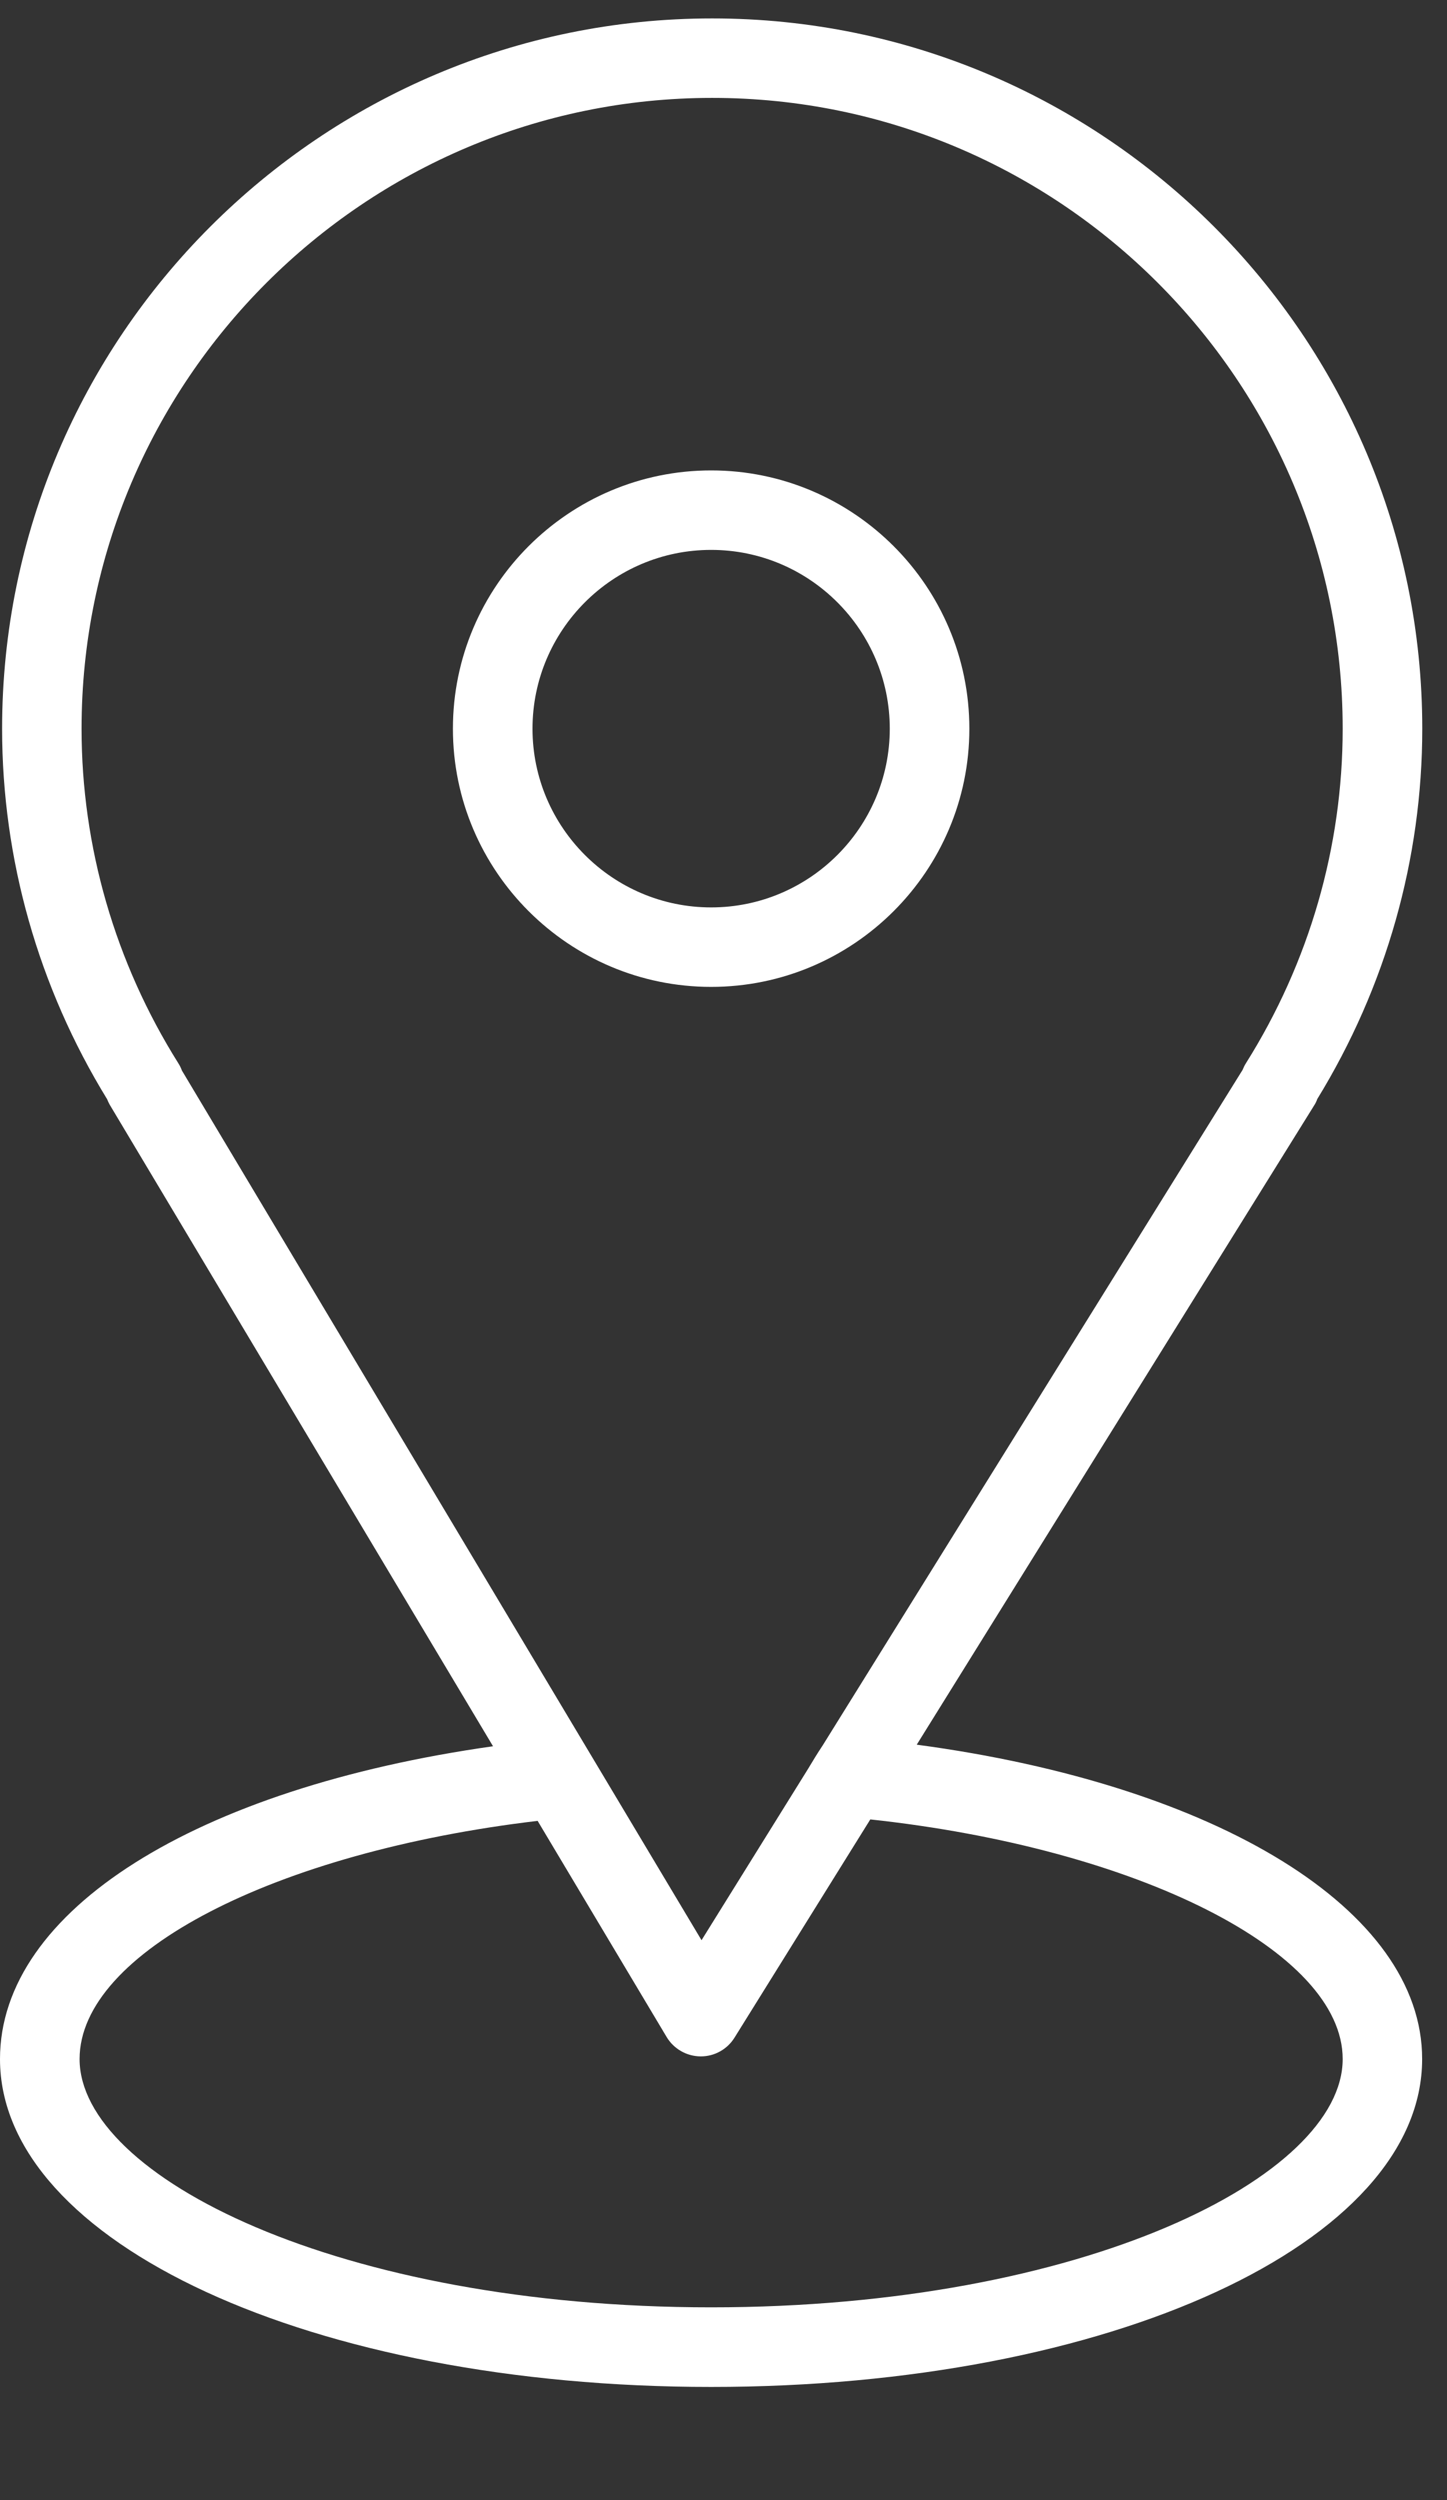
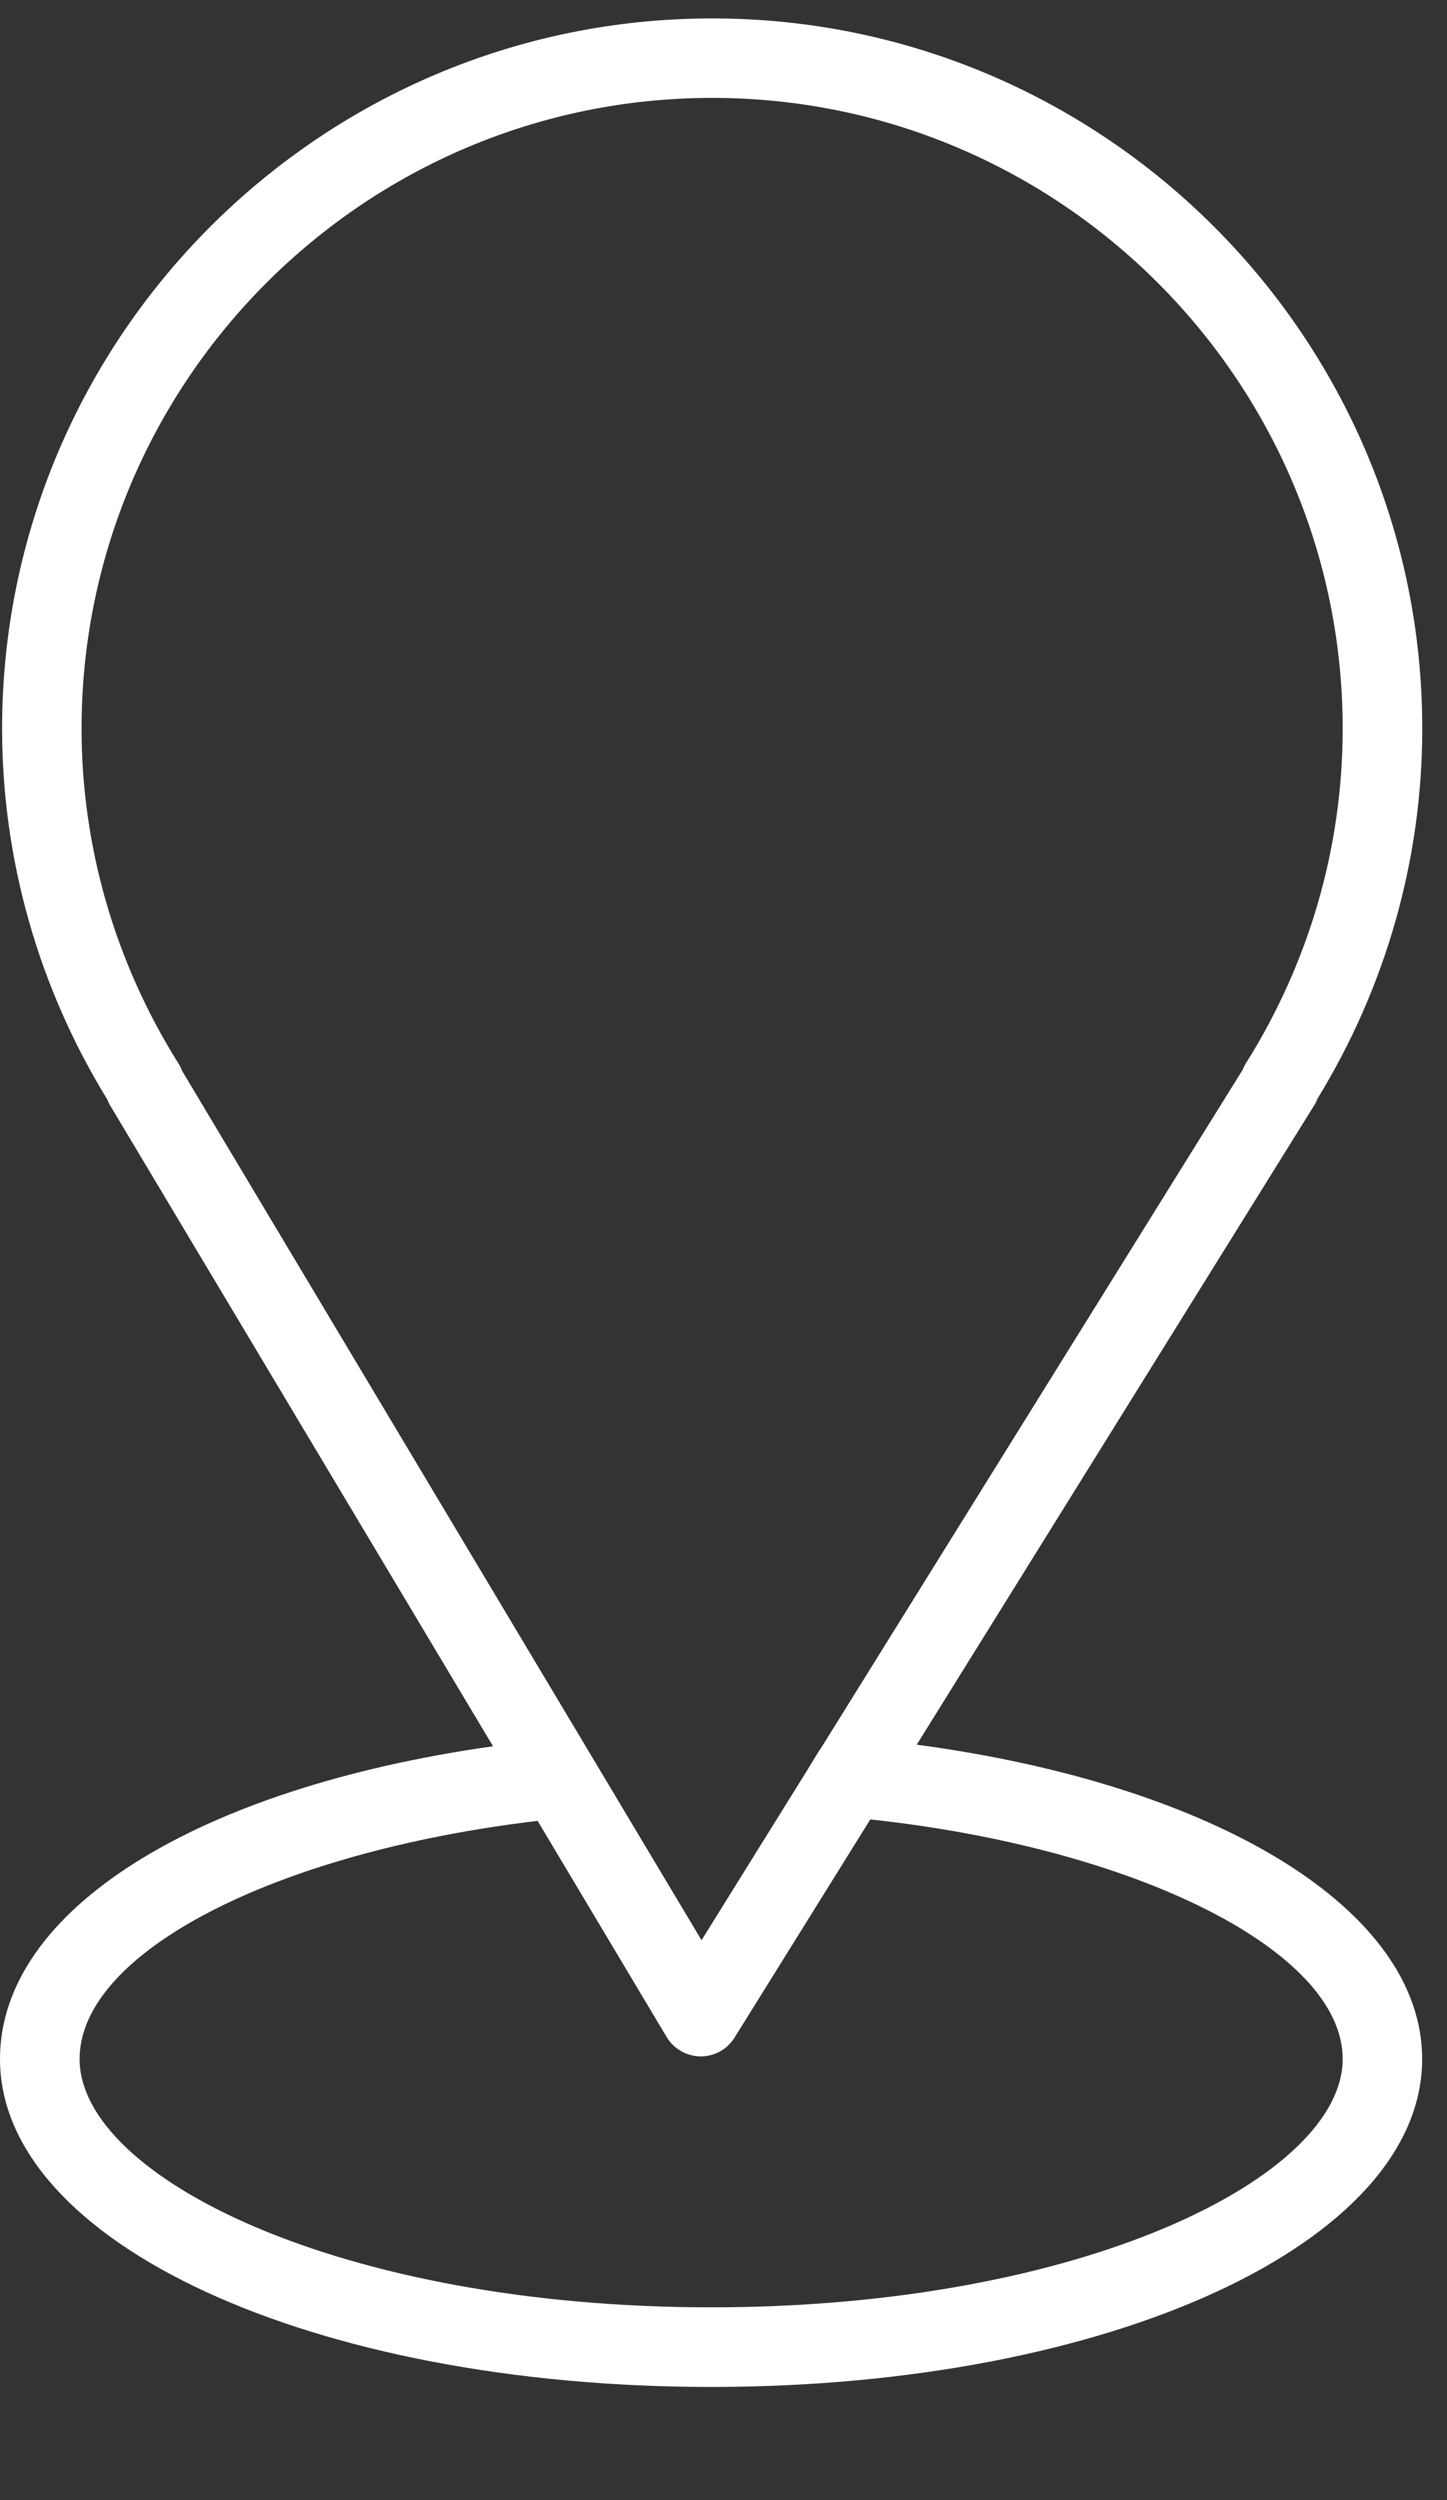
<svg xmlns="http://www.w3.org/2000/svg" width="11" height="19" viewBox="0 0 11 19" fill="none">
  <rect x="0" y="0" width="11" height="19" fill="#333333" stroke="none" />
  <path d="M6.969 13.259L9.99 8.401C10 8.386 10.008 8.369 10.014 8.352C10.536 7.501 10.812 6.53 10.812 5.538C10.812 2.561 8.39 0.14 5.414 0.14C2.437 0.14 0.016 2.561 0.016 5.538C0.016 6.53 0.292 7.502 0.814 8.353C0.82 8.368 0.827 8.383 0.835 8.397L3.748 13.271C1.487 13.591 0 14.52 0 15.648C0 17.045 2.375 18.14 5.406 18.14C8.437 18.14 10.811 17.045 10.811 15.648C10.812 14.515 9.255 13.565 6.969 13.259ZM1.356 8.081C0.875 7.315 0.62 6.435 0.62 5.538C0.62 2.894 2.77 0.744 5.414 0.744C8.057 0.744 10.207 2.894 10.207 5.538C10.207 6.436 9.953 7.315 9.471 8.081C9.461 8.097 9.453 8.114 9.446 8.131L6.255 13.263C6.207 13.336 6.197 13.353 6.139 13.449L5.333 14.745L1.383 8.136C1.376 8.117 1.367 8.098 1.356 8.081ZM5.406 17.535C2.576 17.535 0.605 16.54 0.605 15.648C0.605 14.838 2.09 14.075 4.087 13.838L5.068 15.481C5.122 15.571 5.22 15.627 5.325 15.628C5.326 15.628 5.327 15.628 5.328 15.628C5.432 15.628 5.529 15.574 5.584 15.485L6.616 13.827C8.645 14.046 10.207 14.829 10.207 15.648C10.207 16.541 8.235 17.535 5.406 17.535Z" fill="white" />
-   <path d="M7.369 5.538C7.369 4.455 6.488 3.575 5.406 3.575C4.324 3.575 3.443 4.455 3.443 5.538C3.443 6.62 4.324 7.5 5.406 7.5C6.488 7.5 7.369 6.62 7.369 5.538ZM4.048 5.538C4.048 4.789 4.657 4.179 5.406 4.179C6.155 4.179 6.764 4.789 6.764 5.538C6.764 6.286 6.155 6.896 5.406 6.896C4.657 6.896 4.048 6.286 4.048 5.538Z" fill="white" />
</svg>